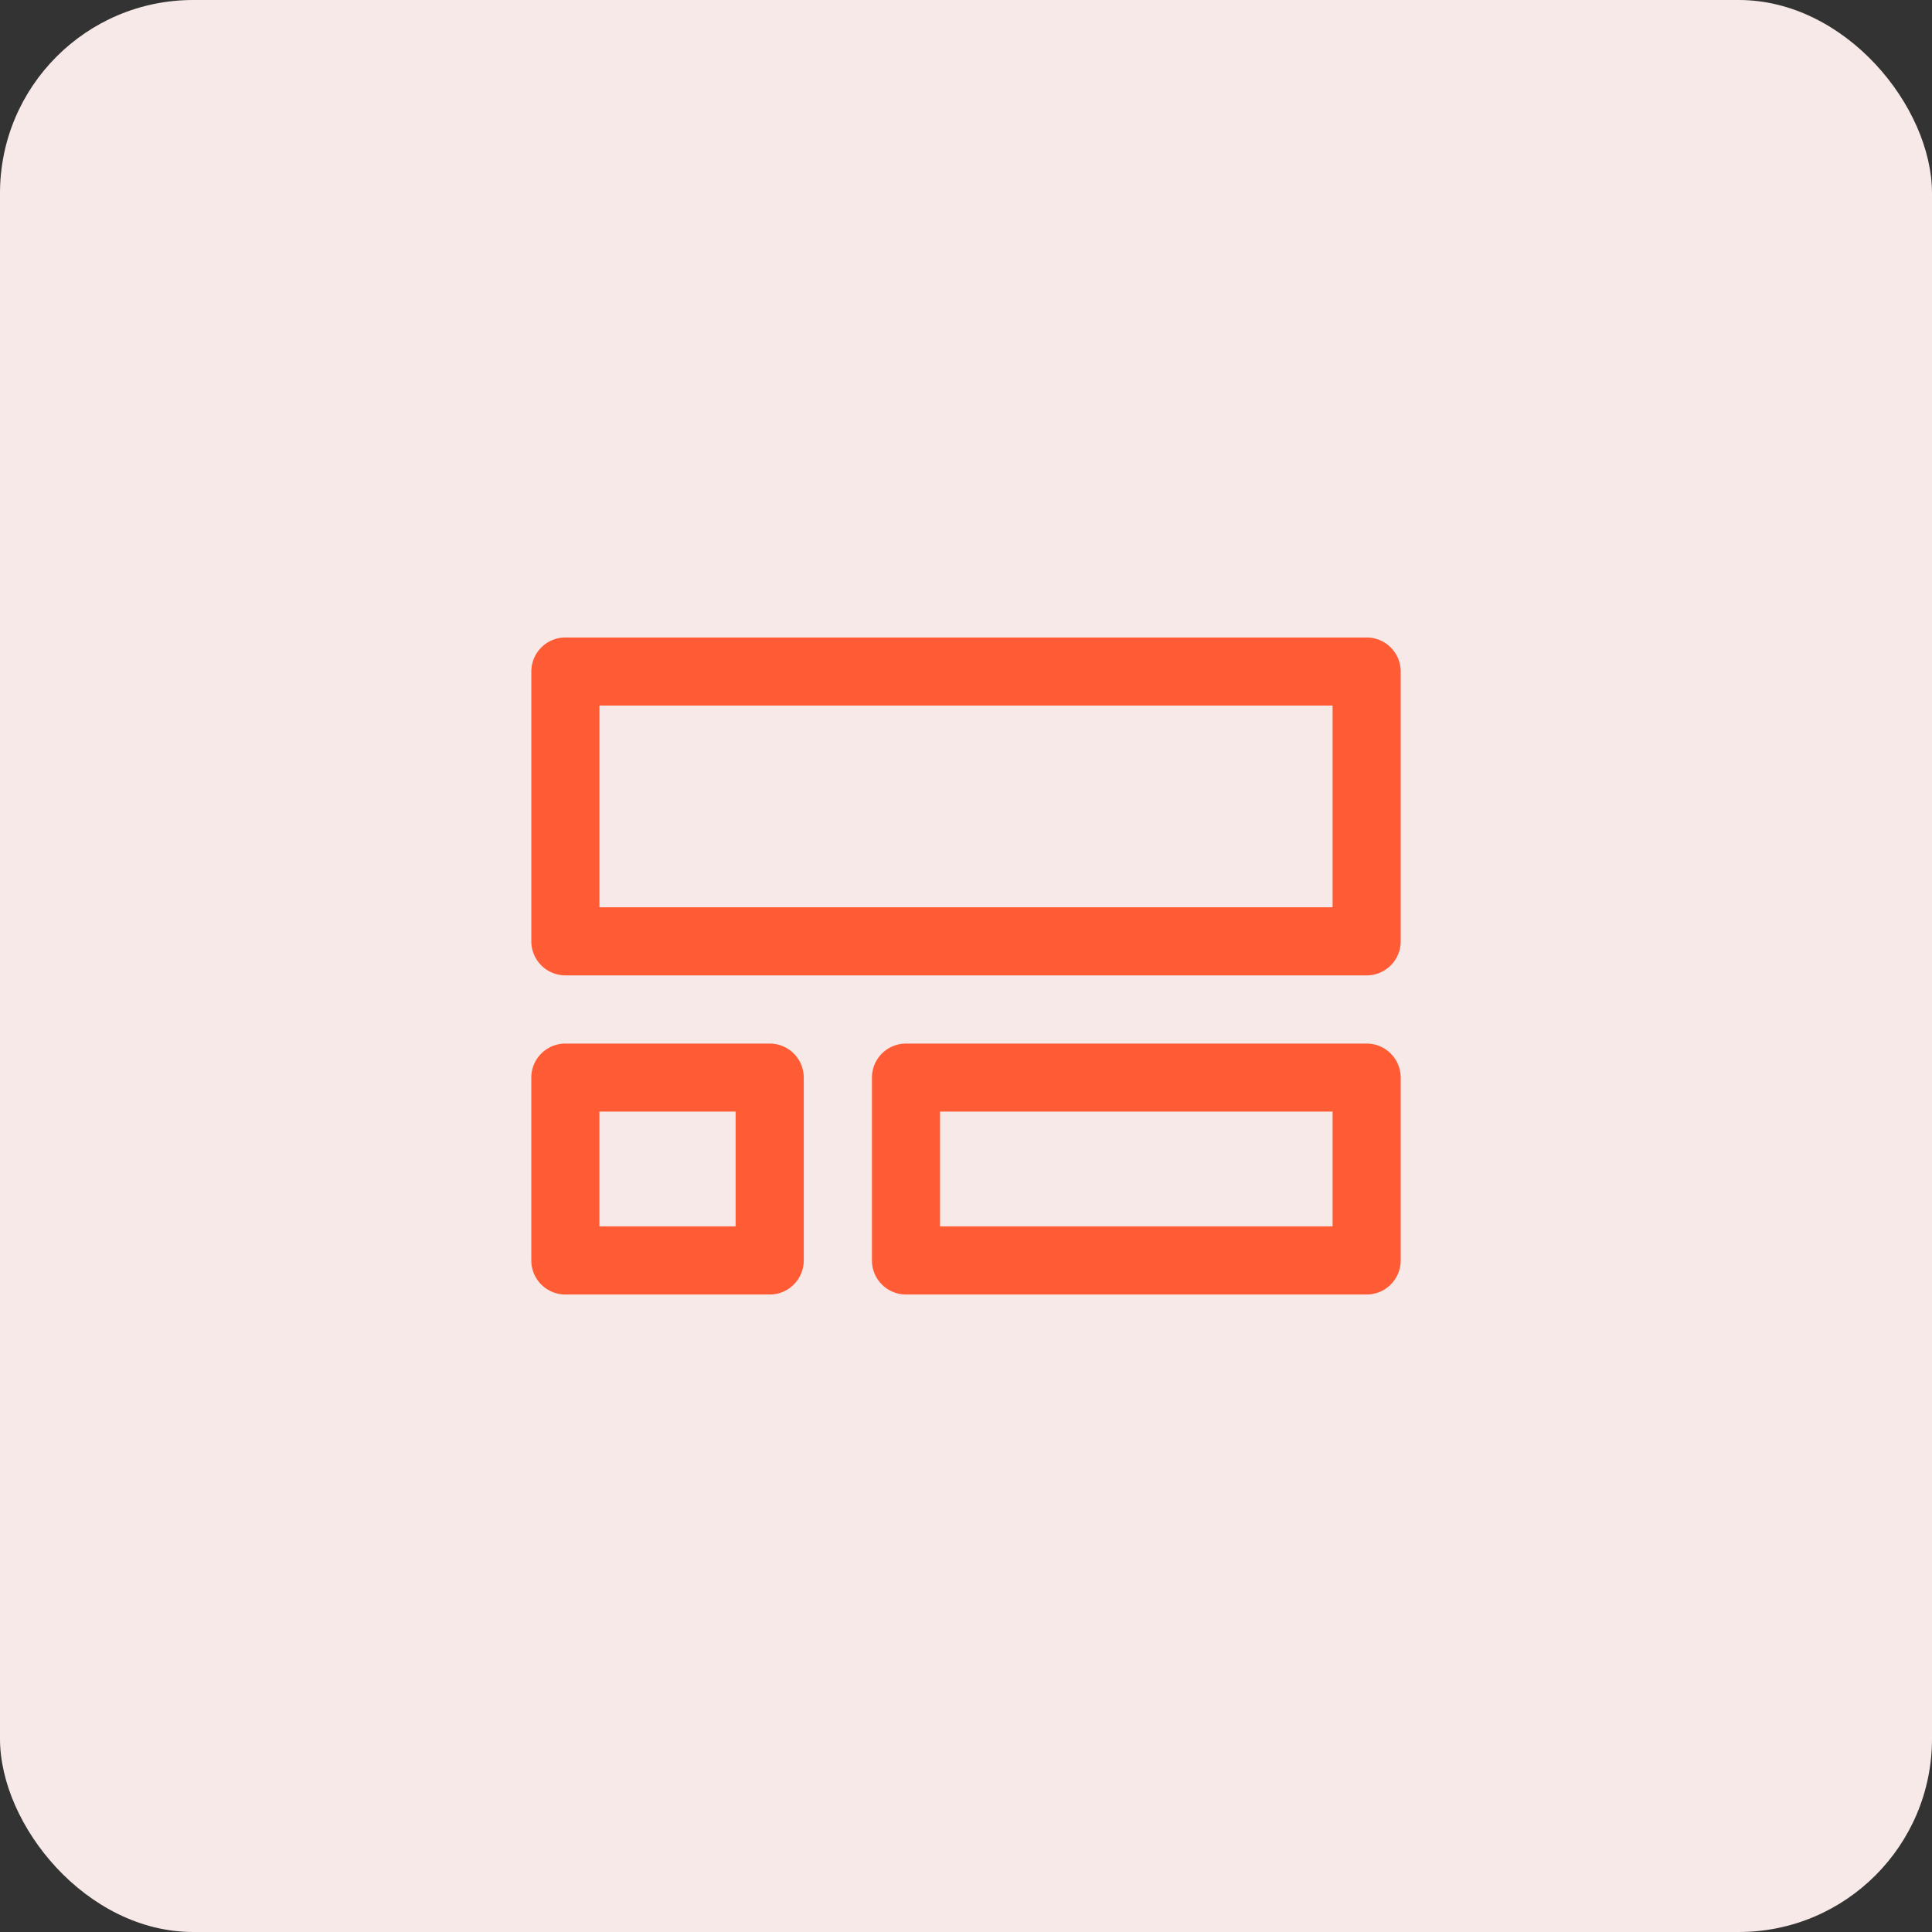
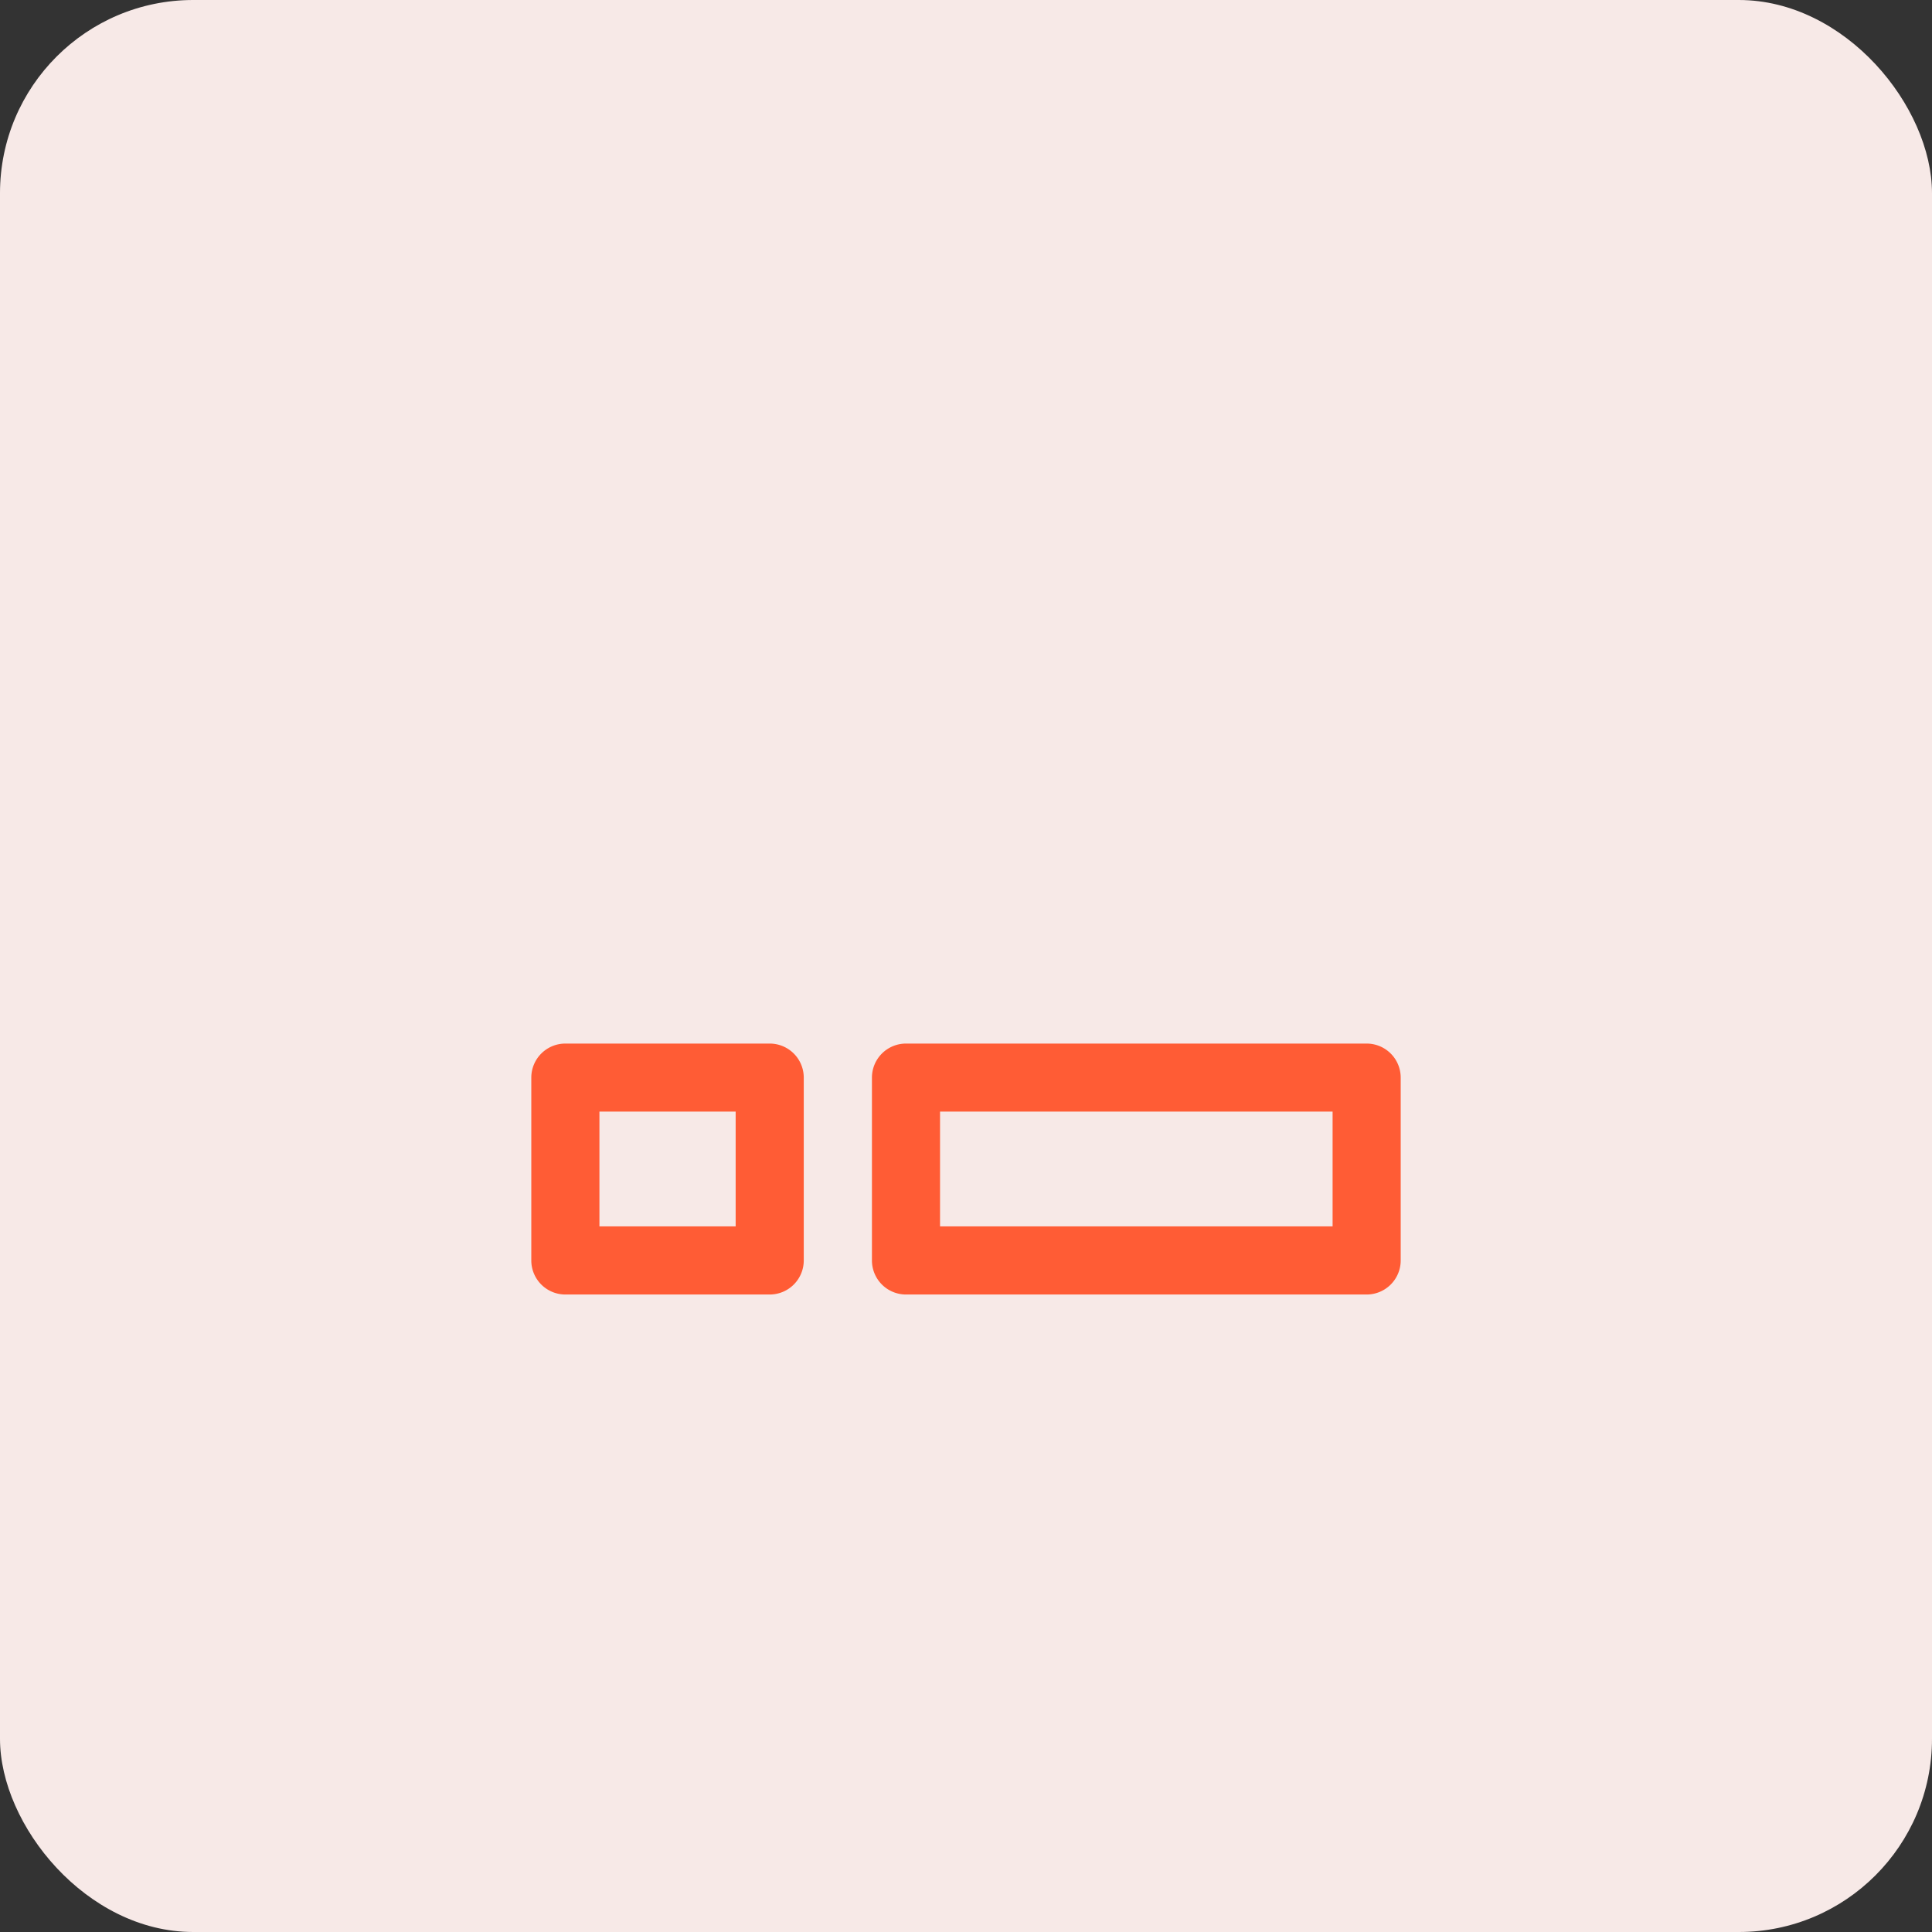
<svg xmlns="http://www.w3.org/2000/svg" width="80" height="80" viewBox="0 0 80 80">
  <rect x="0" y="0" width="80" height="80" fill="#333333" stroke="none" />
  <g id="Icone_CRM" data-name="Icone CRM" transform="translate(-161 -4647)">
    <rect id="Retângulo_239" data-name="Retângulo 239" width="80" height="80" rx="8" transform="translate(161 4647)" fill="#f7e9e7" />
    <g id="Grupo_371" data-name="Grupo 371" transform="translate(3510.539 2484.871)">
-       <path id="Caminho_273" data-name="Caminho 273" d="M-3292.949,2202.517h-33.179a1.41,1.41,0,0,1-1.41-1.41v-11.171a1.41,1.41,0,0,1,1.41-1.41h33.179a1.41,1.41,0,0,1,1.41,1.41v11.171A1.41,1.41,0,0,1-3292.949,2202.517Zm-31.768-2.821h30.358v-8.351h-30.358Z" fill="#ff5c35" />
      <path id="Caminho_274" data-name="Caminho 274" d="M-3282.171,2228.581h-19.075a1.411,1.411,0,0,1-1.41-1.41V2219.6a1.41,1.41,0,0,1,1.41-1.41h19.075a1.41,1.41,0,0,1,1.41,1.41v7.574A1.411,1.411,0,0,1-3282.171,2228.581Zm-17.665-2.821h16.255v-4.753h-16.255Z" transform="translate(-10.778 -12.849)" fill="#ff5c35" />
      <path id="Caminho_275" data-name="Caminho 275" d="M-3317.667,2228.581h-8.462a1.411,1.411,0,0,1-1.41-1.41V2219.6a1.41,1.41,0,0,1,1.41-1.41h8.462a1.41,1.41,0,0,1,1.41,1.41v7.574A1.411,1.411,0,0,1-3317.667,2228.581Zm-7.051-2.821h5.641v-4.753h-5.641Z" transform="translate(0 -12.849)" fill="#ff5c35" />
    </g>
  </g>
</svg>